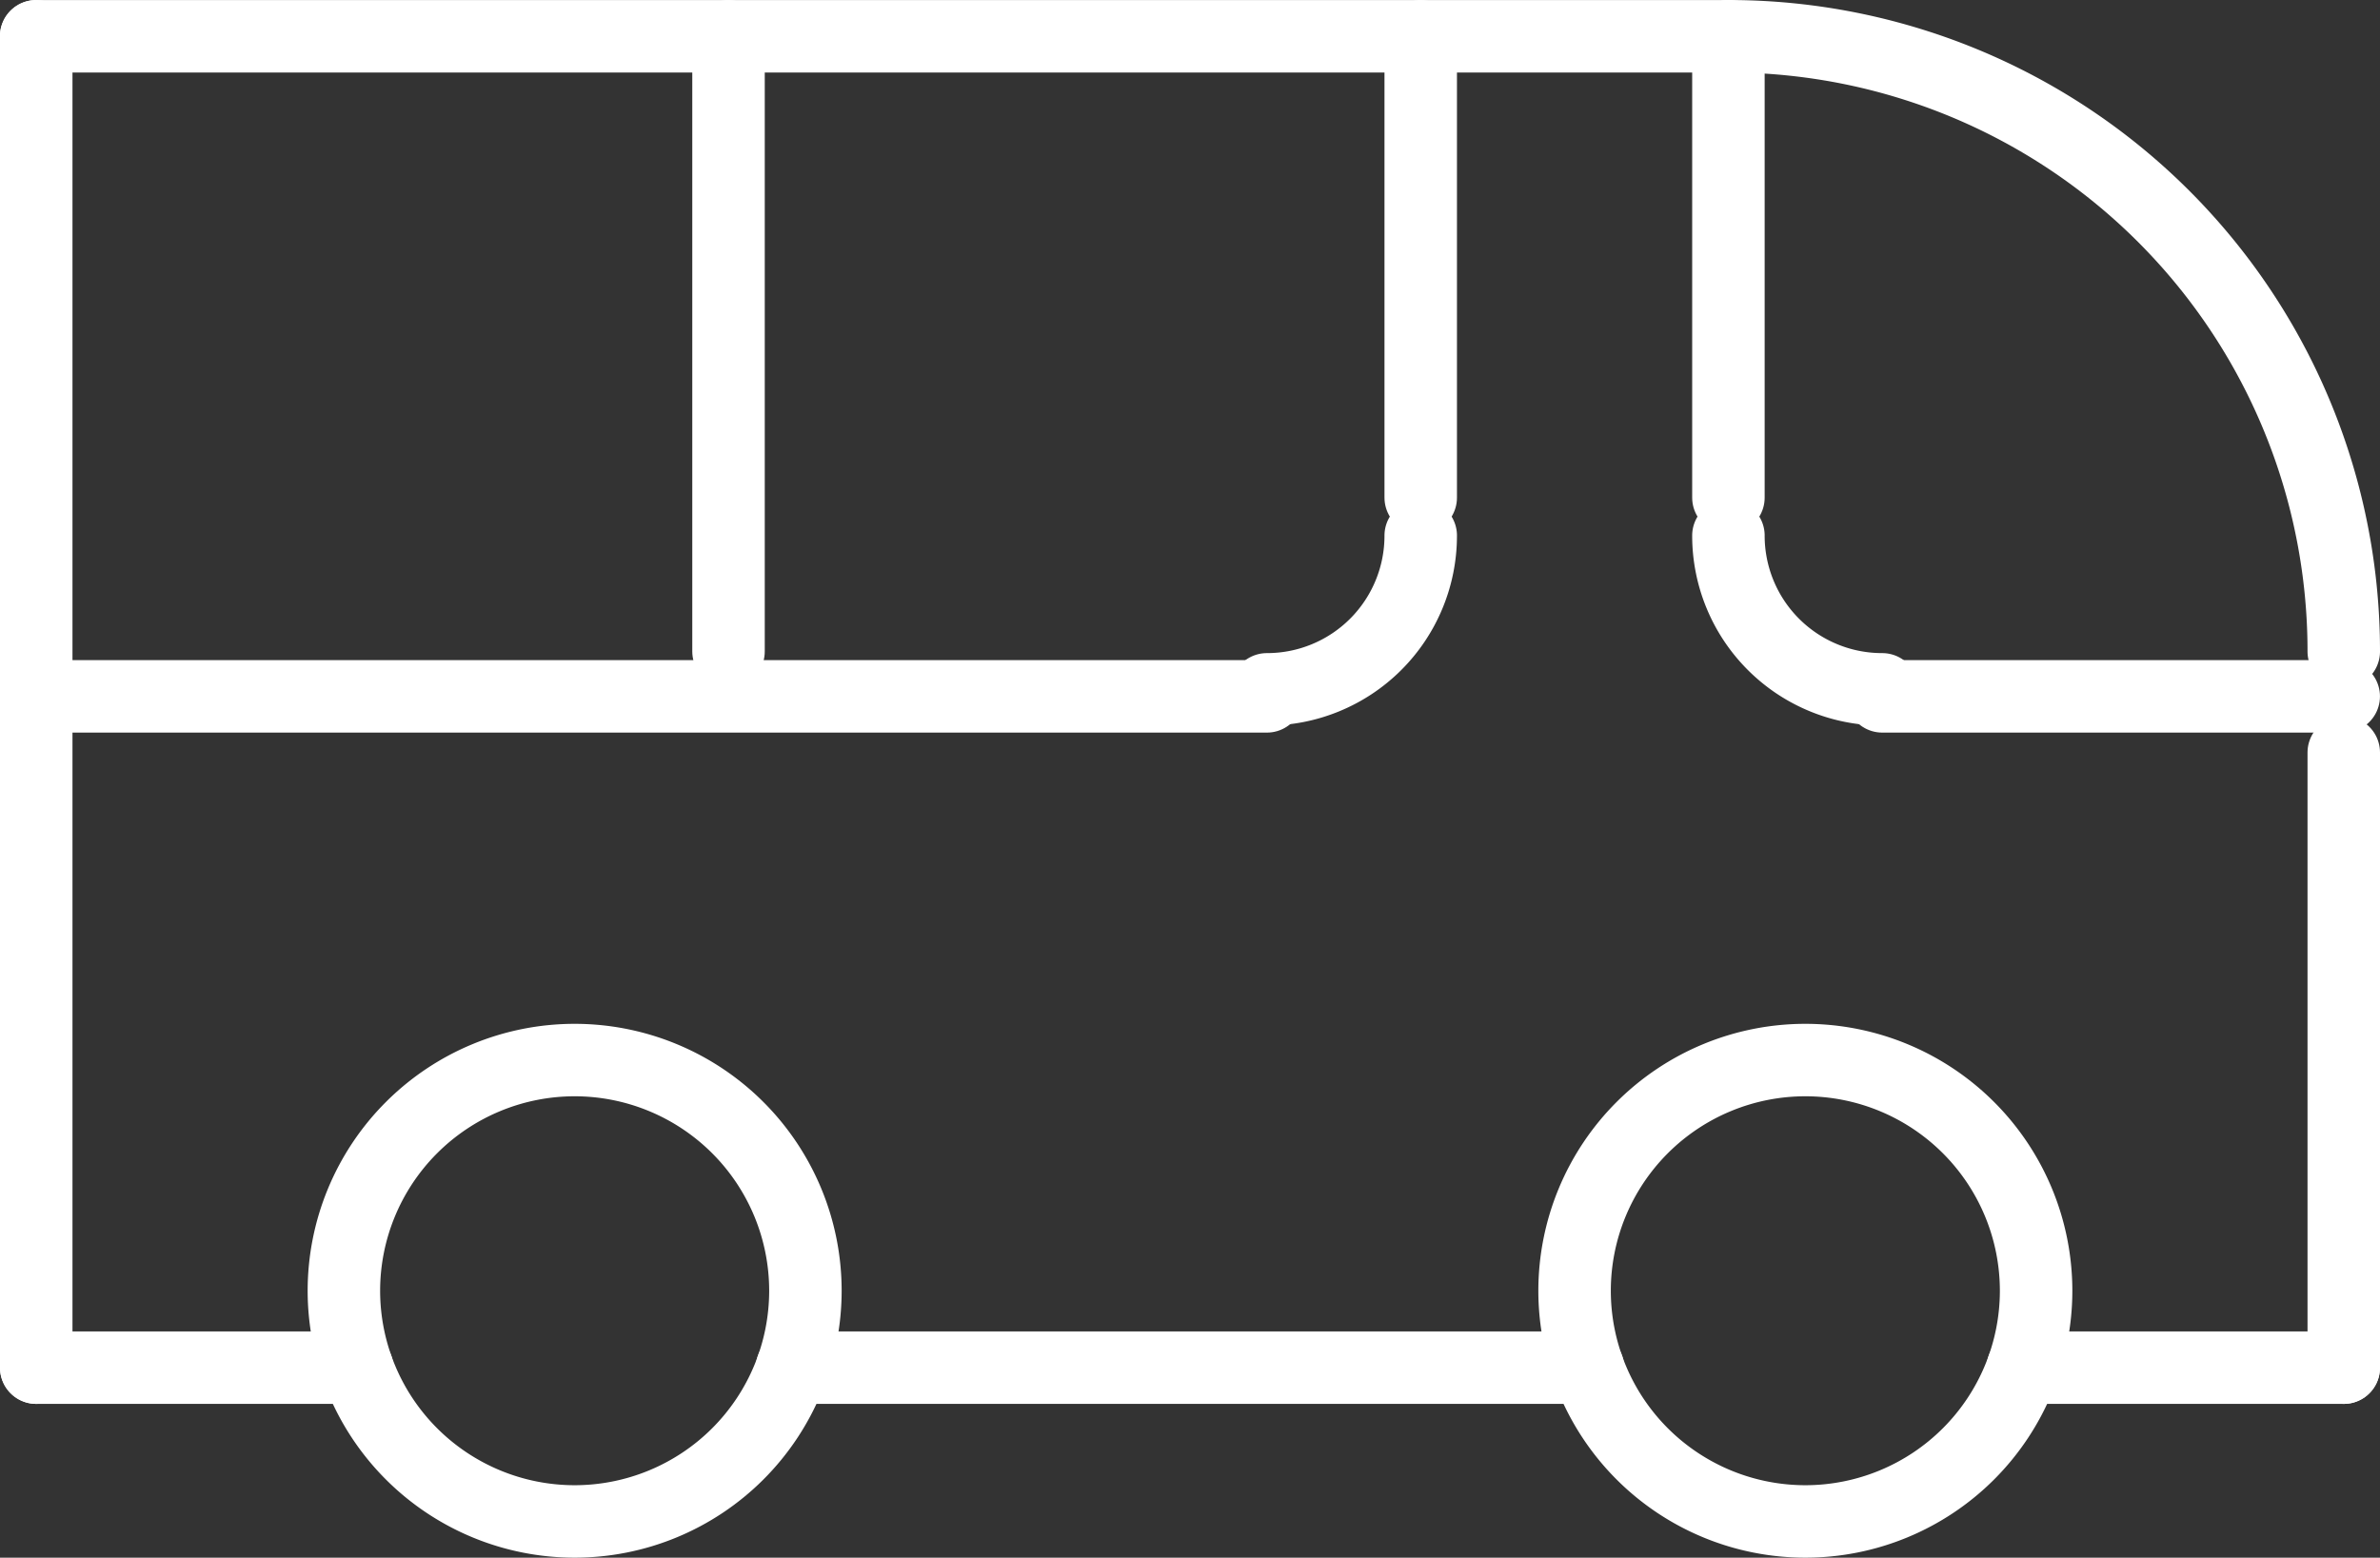
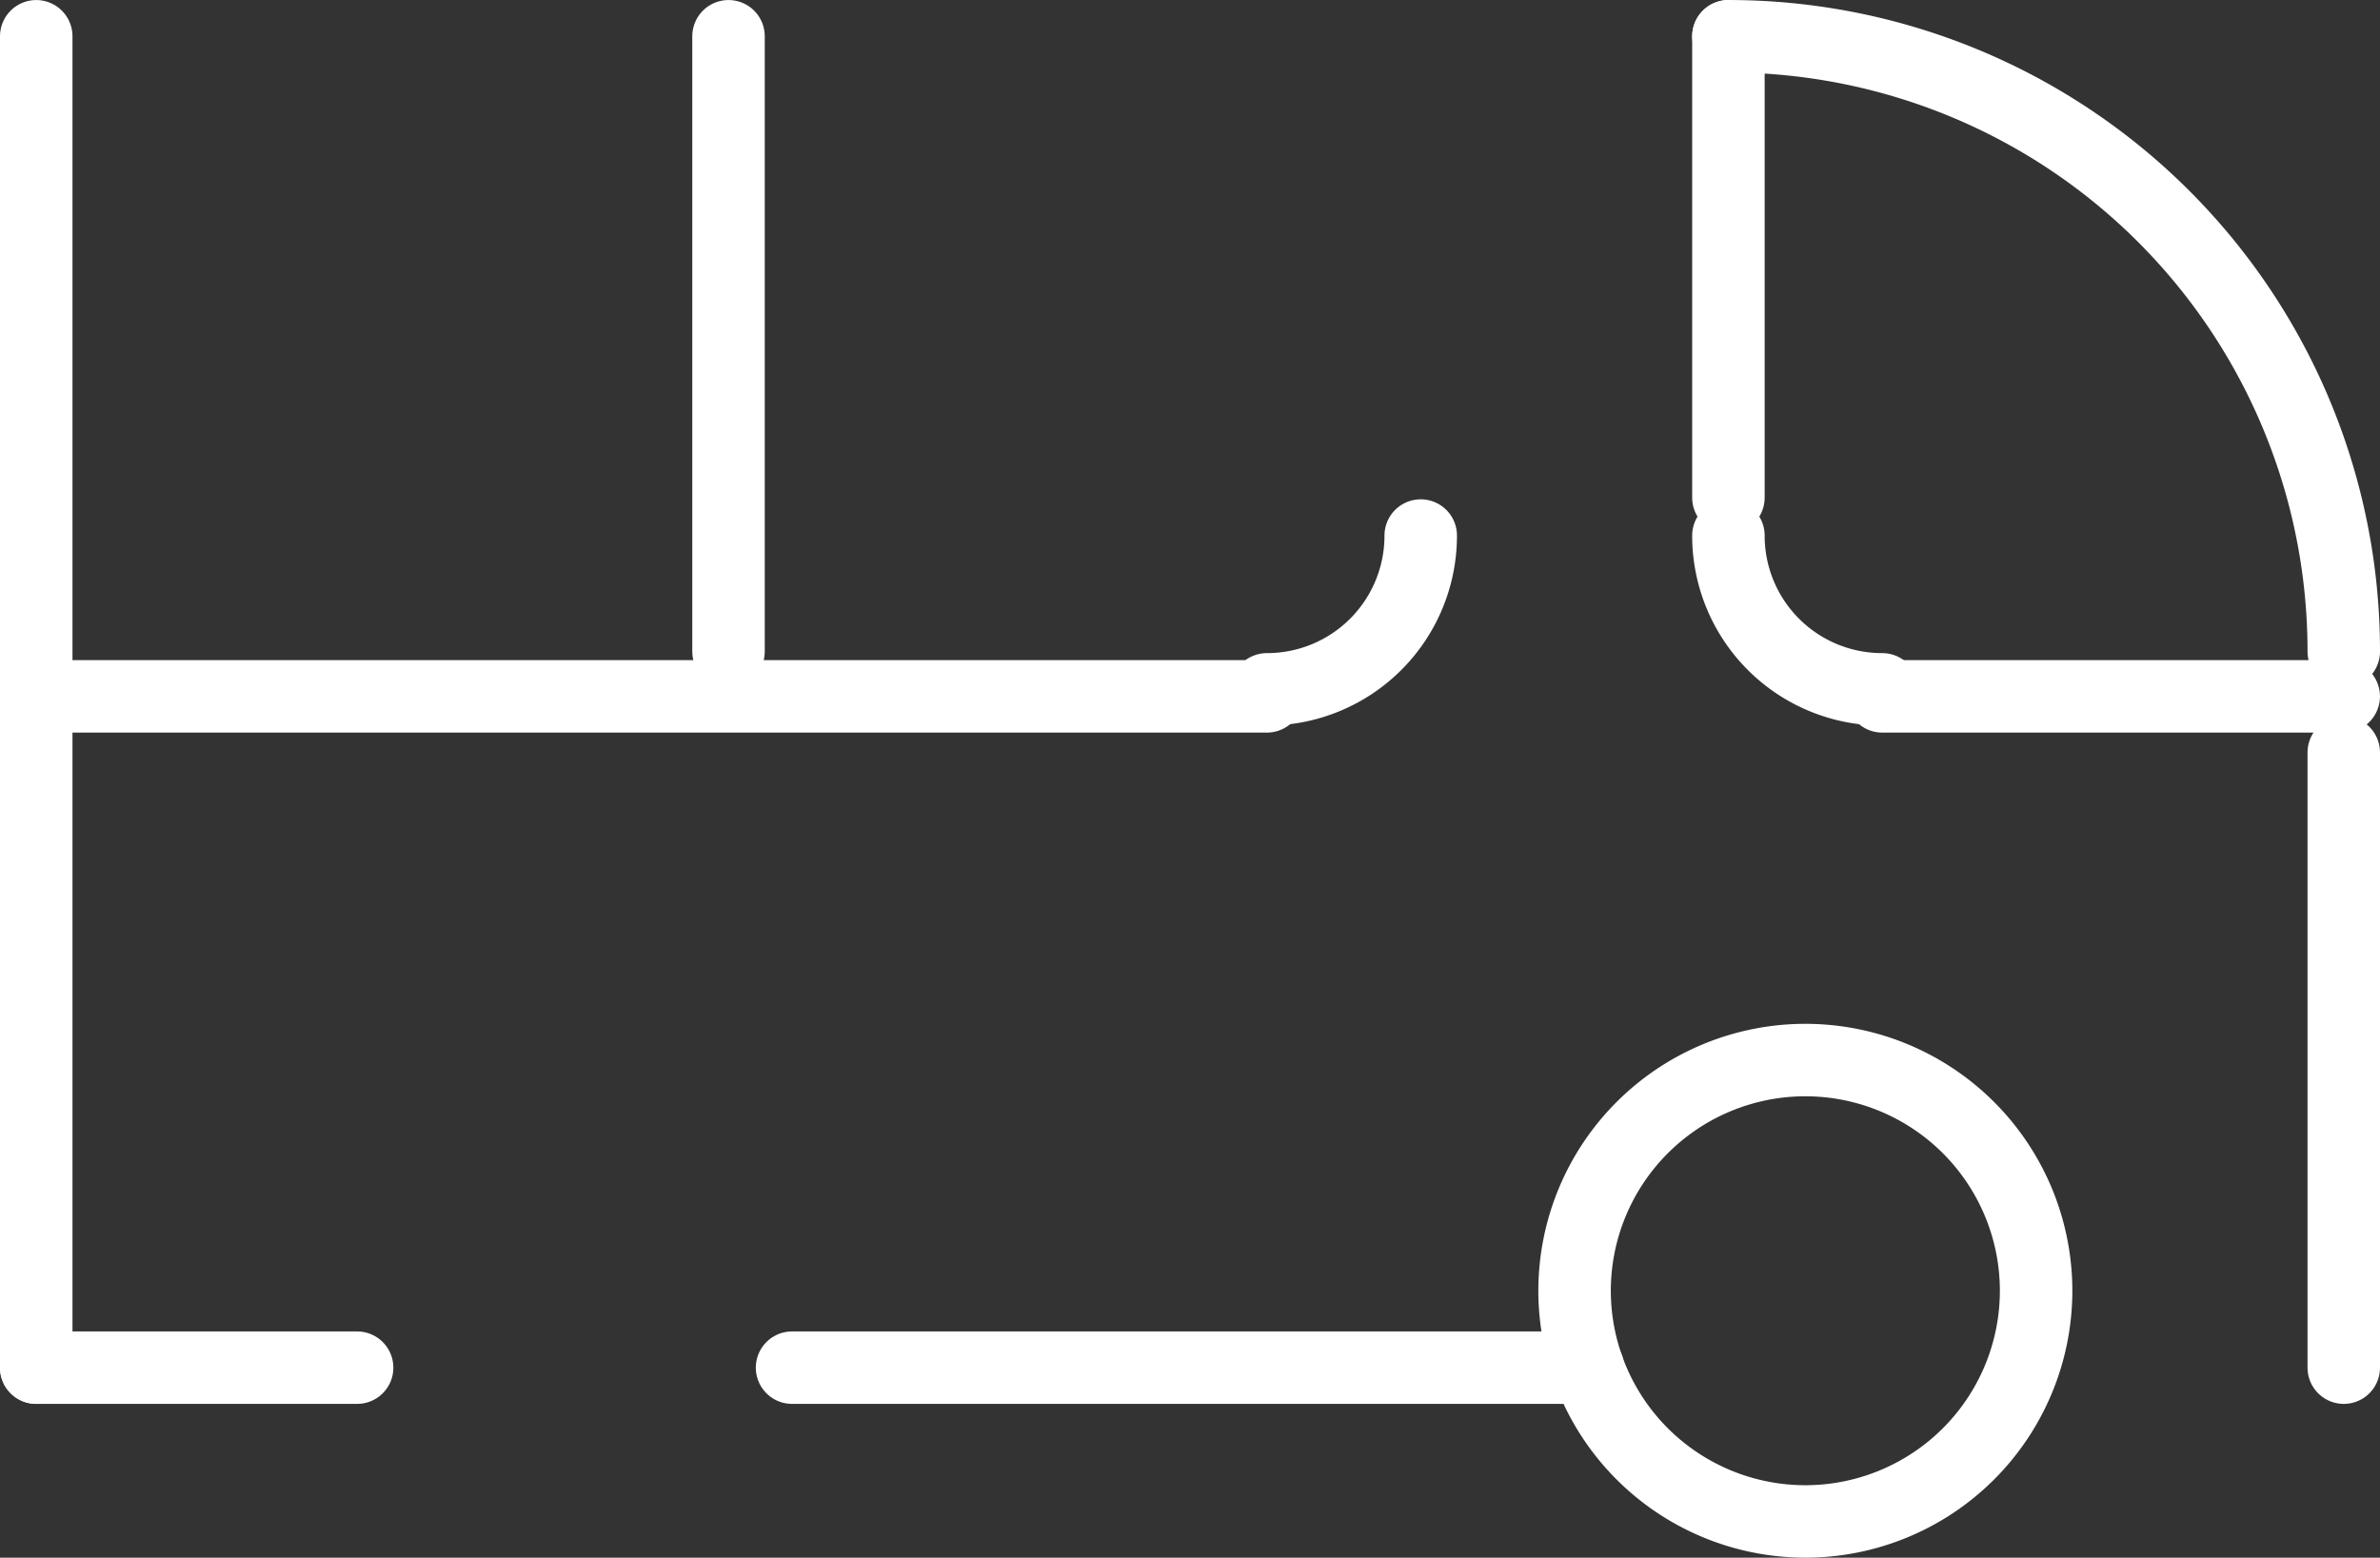
<svg xmlns="http://www.w3.org/2000/svg" width="65.678" height="42.997" viewBox="0 0 65.678 42.997">
  <rect x="0" y="0" width="65.678" height="42.997" fill="#333333" stroke="none" />
  <g id="Gruppe_189" data-name="Gruppe 189" transform="translate(-4672.322 3234.326)">
    <path id="path1710" d="M4873.321-3179.992v16.981" transform="translate(-136.321 -33.563)" fill="none" stroke="#fff" stroke-linecap="round" stroke-linejoin="round" stroke-miterlimit="10" stroke-width="2" />
-     <path id="path1712" d="M4712.724-3146.958a6.37,6.37,0,0,0-6.368-6.368,6.37,6.37,0,0,0-6.368,6.368,6.37,6.37,0,0,0,6.368,6.368A6.37,6.37,0,0,0,4712.724-3146.958Z" transform="translate(-18.176 -51.739)" fill="none" stroke="#fff" stroke-linecap="round" stroke-linejoin="round" stroke-miterlimit="10" stroke-width="2" />
    <path id="path1714" d="M4819.391-3146.958a6.37,6.37,0,0,0-6.368-6.368,6.37,6.37,0,0,0-6.368,6.368,6.37,6.37,0,0,0,6.368,6.368A6.37,6.37,0,0,0,4819.391-3146.958Z" transform="translate(-90.881 -51.739)" fill="none" stroke="#fff" stroke-linecap="round" stroke-linejoin="round" stroke-miterlimit="10" stroke-width="2" />
-     <path id="path1716" d="M4854.363-3126.659h-8.855" transform="translate(-117.363 -69.915)" fill="none" stroke="#fff" stroke-linecap="round" stroke-linejoin="round" stroke-miterlimit="10" stroke-width="2" />
    <path id="path1718" d="M4760.793-3126.659h-21.964" transform="translate(-44.65 -69.915)" fill="none" stroke="#fff" stroke-linecap="round" stroke-linejoin="round" stroke-miterlimit="10" stroke-width="2" />
    <path id="path1720" d="M4682.177-3126.659h-8.855" transform="translate(0 -69.915)" fill="none" stroke="#fff" stroke-linecap="round" stroke-linejoin="round" stroke-miterlimit="10" stroke-width="2" />
    <path id="path1722" d="M4673.322-3196.574v-36.751" transform="translate(0 0)" fill="none" stroke="#fff" stroke-linecap="round" stroke-linejoin="round" stroke-miterlimit="10" stroke-width="2" />
-     <path id="path1724" d="M4720.019-3233.325h-46.7" fill="none" stroke="#fff" stroke-linecap="round" stroke-linejoin="round" stroke-miterlimit="10" stroke-width="2" />
    <path id="path1726" d="M4819.988-3233.325v12.736" transform="translate(-99.969)" fill="none" stroke="#fff" stroke-linecap="round" stroke-linejoin="round" stroke-miterlimit="10" stroke-width="2" />
    <path id="path1728" d="M4819.988-3193.325a4.241,4.241,0,0,0,4.245,4.245" transform="translate(-99.969 -26.218)" fill="none" stroke="#fff" stroke-linecap="round" stroke-linejoin="round" stroke-miterlimit="10" stroke-width="2" />
    <path id="path1730" d="M4833.321-3179.992h12.735" transform="translate(-109.057 -35.112)" fill="none" stroke="#fff" stroke-linecap="round" stroke-linejoin="round" stroke-miterlimit="10" stroke-width="2" />
-     <path id="path1732" d="M4793.321-3233.325v12.736" transform="translate(-81.793)" fill="none" stroke="#fff" stroke-linecap="round" stroke-linejoin="round" stroke-miterlimit="10" stroke-width="2" />
    <path id="path1734" d="M4784.233-3193.325a4.241,4.241,0,0,1-4.245,4.245" transform="translate(-72.705 -26.218)" fill="none" stroke="#fff" stroke-linecap="round" stroke-linejoin="round" stroke-miterlimit="10" stroke-width="2" />
    <path id="path1736" d="M4673.322-3179.992h33.962" transform="translate(0 -35.112)" fill="none" stroke="#fff" stroke-linecap="round" stroke-linejoin="round" stroke-miterlimit="10" stroke-width="2" />
    <path id="path1738" d="M4733.322-3233.325v16.981" transform="translate(-40.896)" fill="none" stroke="#fff" stroke-linecap="round" stroke-linejoin="round" stroke-miterlimit="10" stroke-width="2" />
    <path id="path1740" d="M4836.969-3216.344a16.97,16.97,0,0,0-16.98-16.981" transform="translate(-99.969)" fill="none" stroke="#fff" stroke-linecap="round" stroke-linejoin="round" stroke-miterlimit="10" stroke-width="2" />
  </g>
</svg>